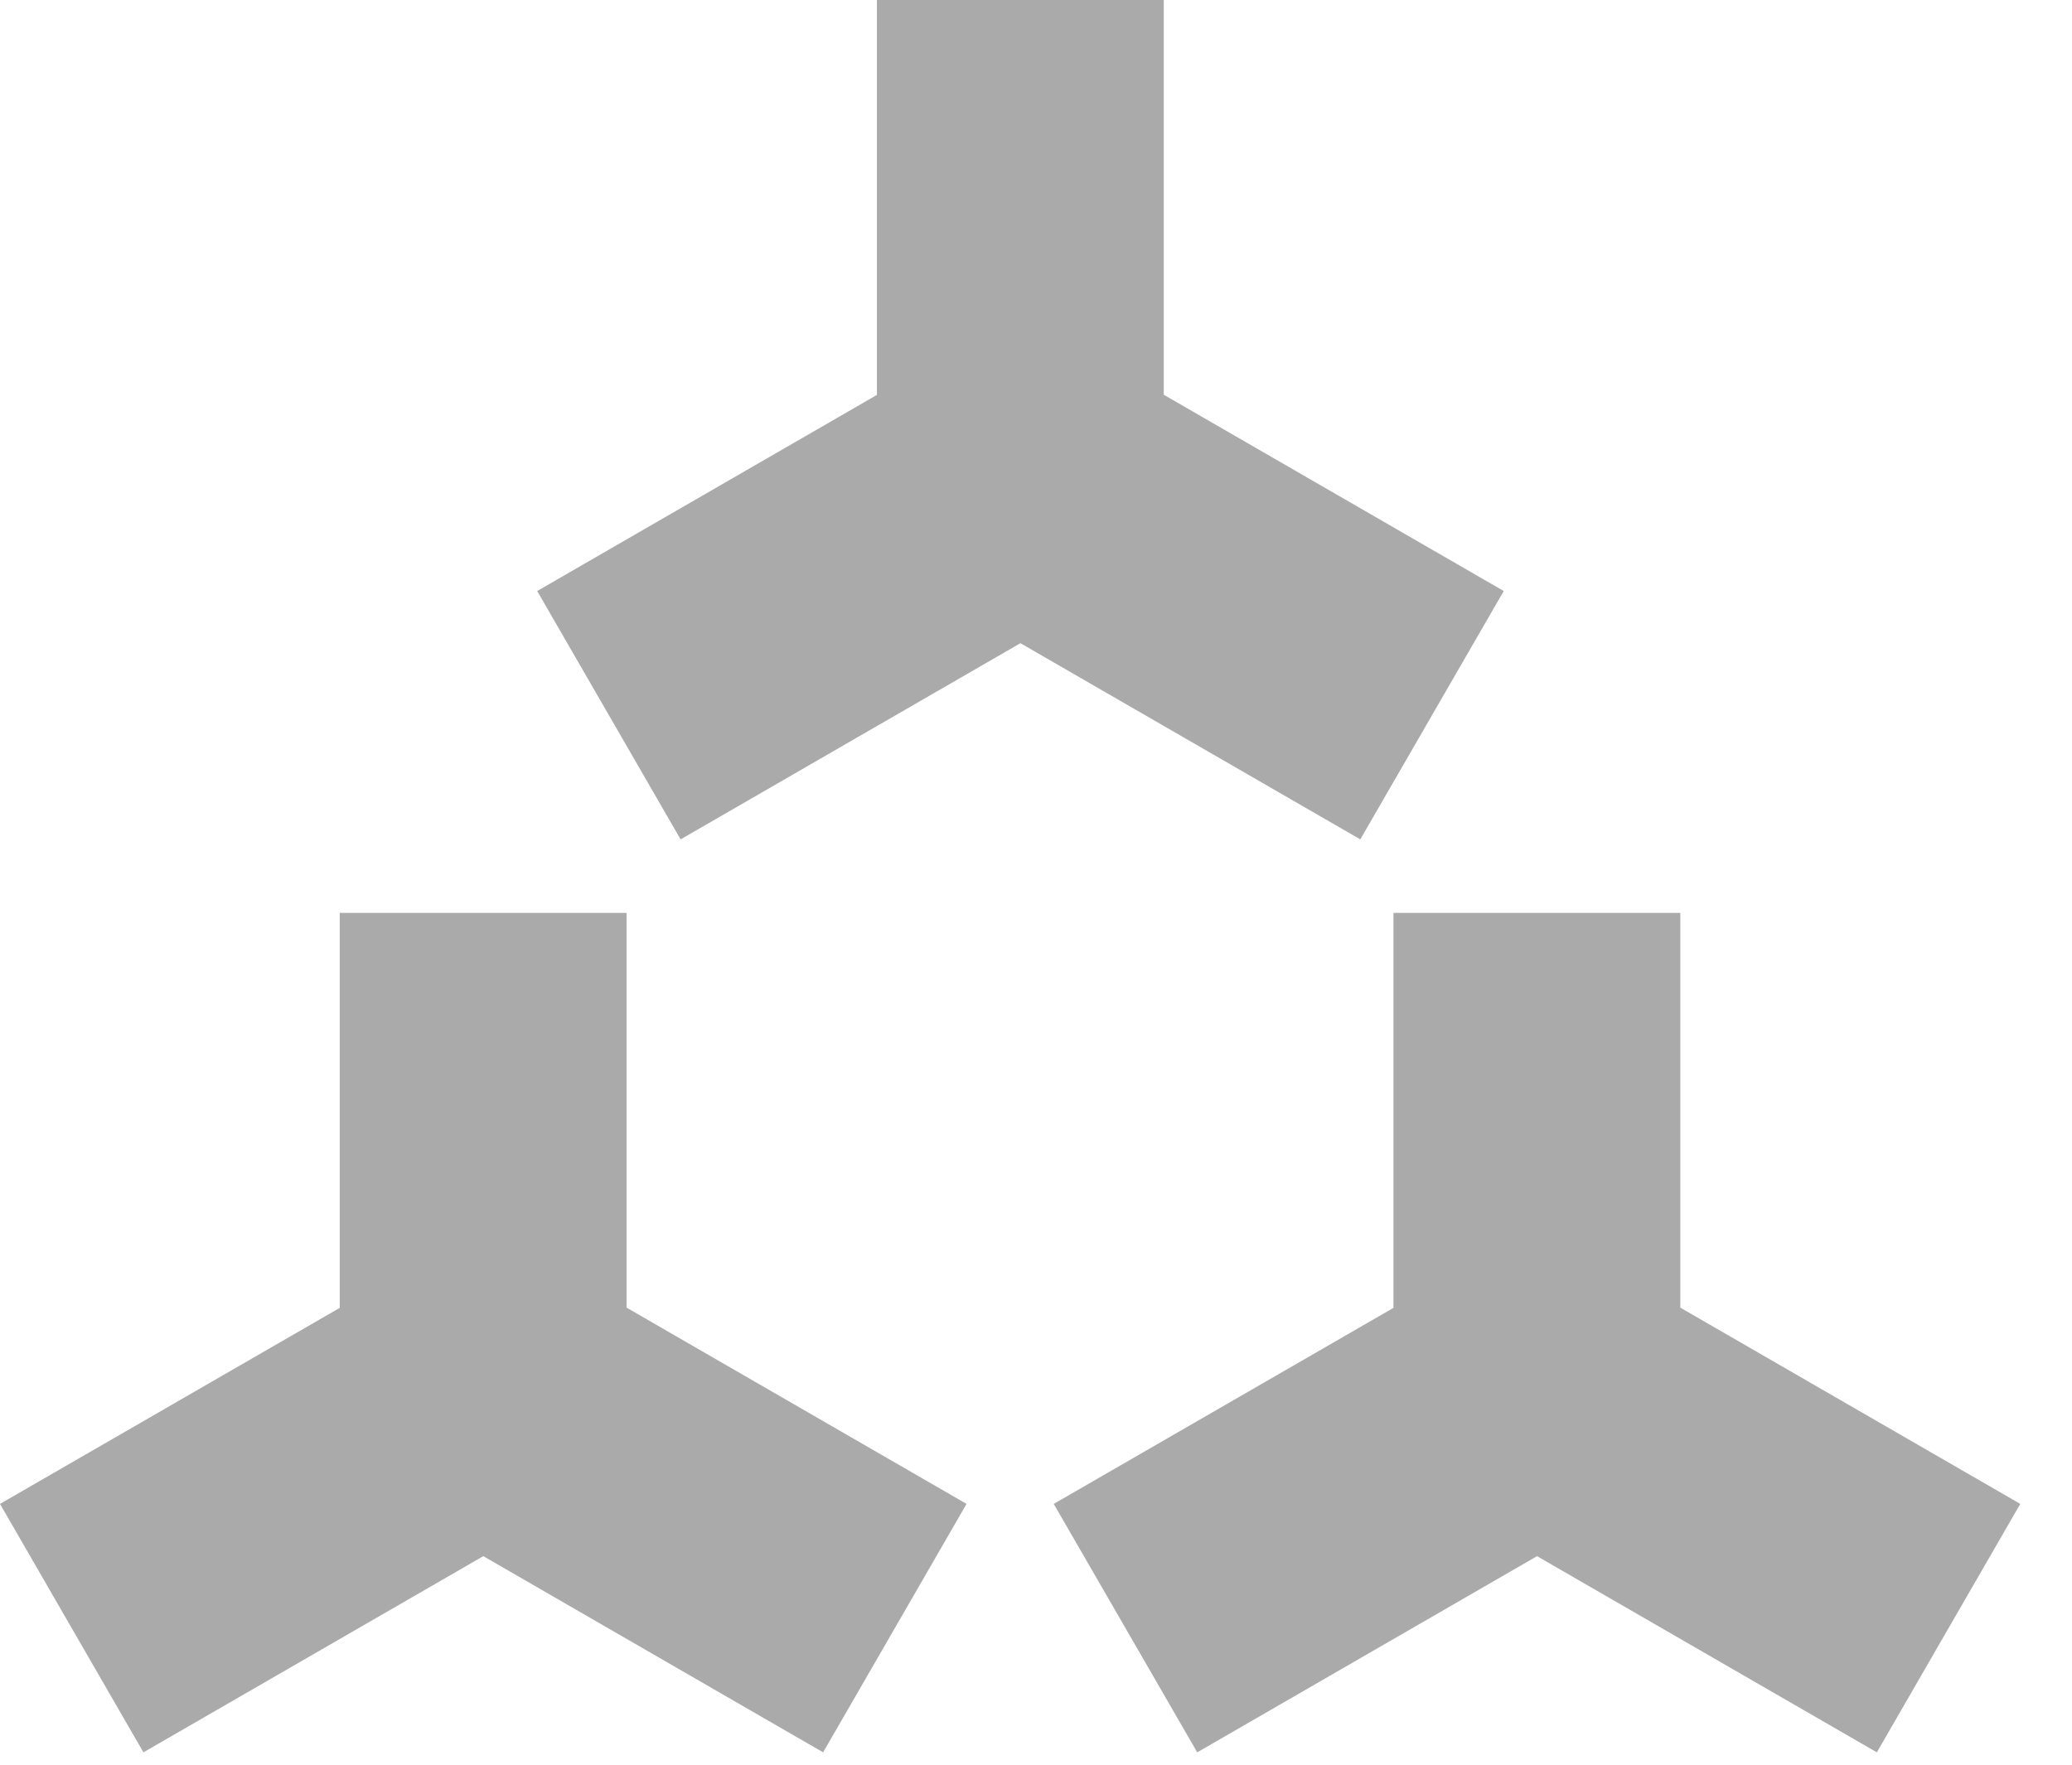
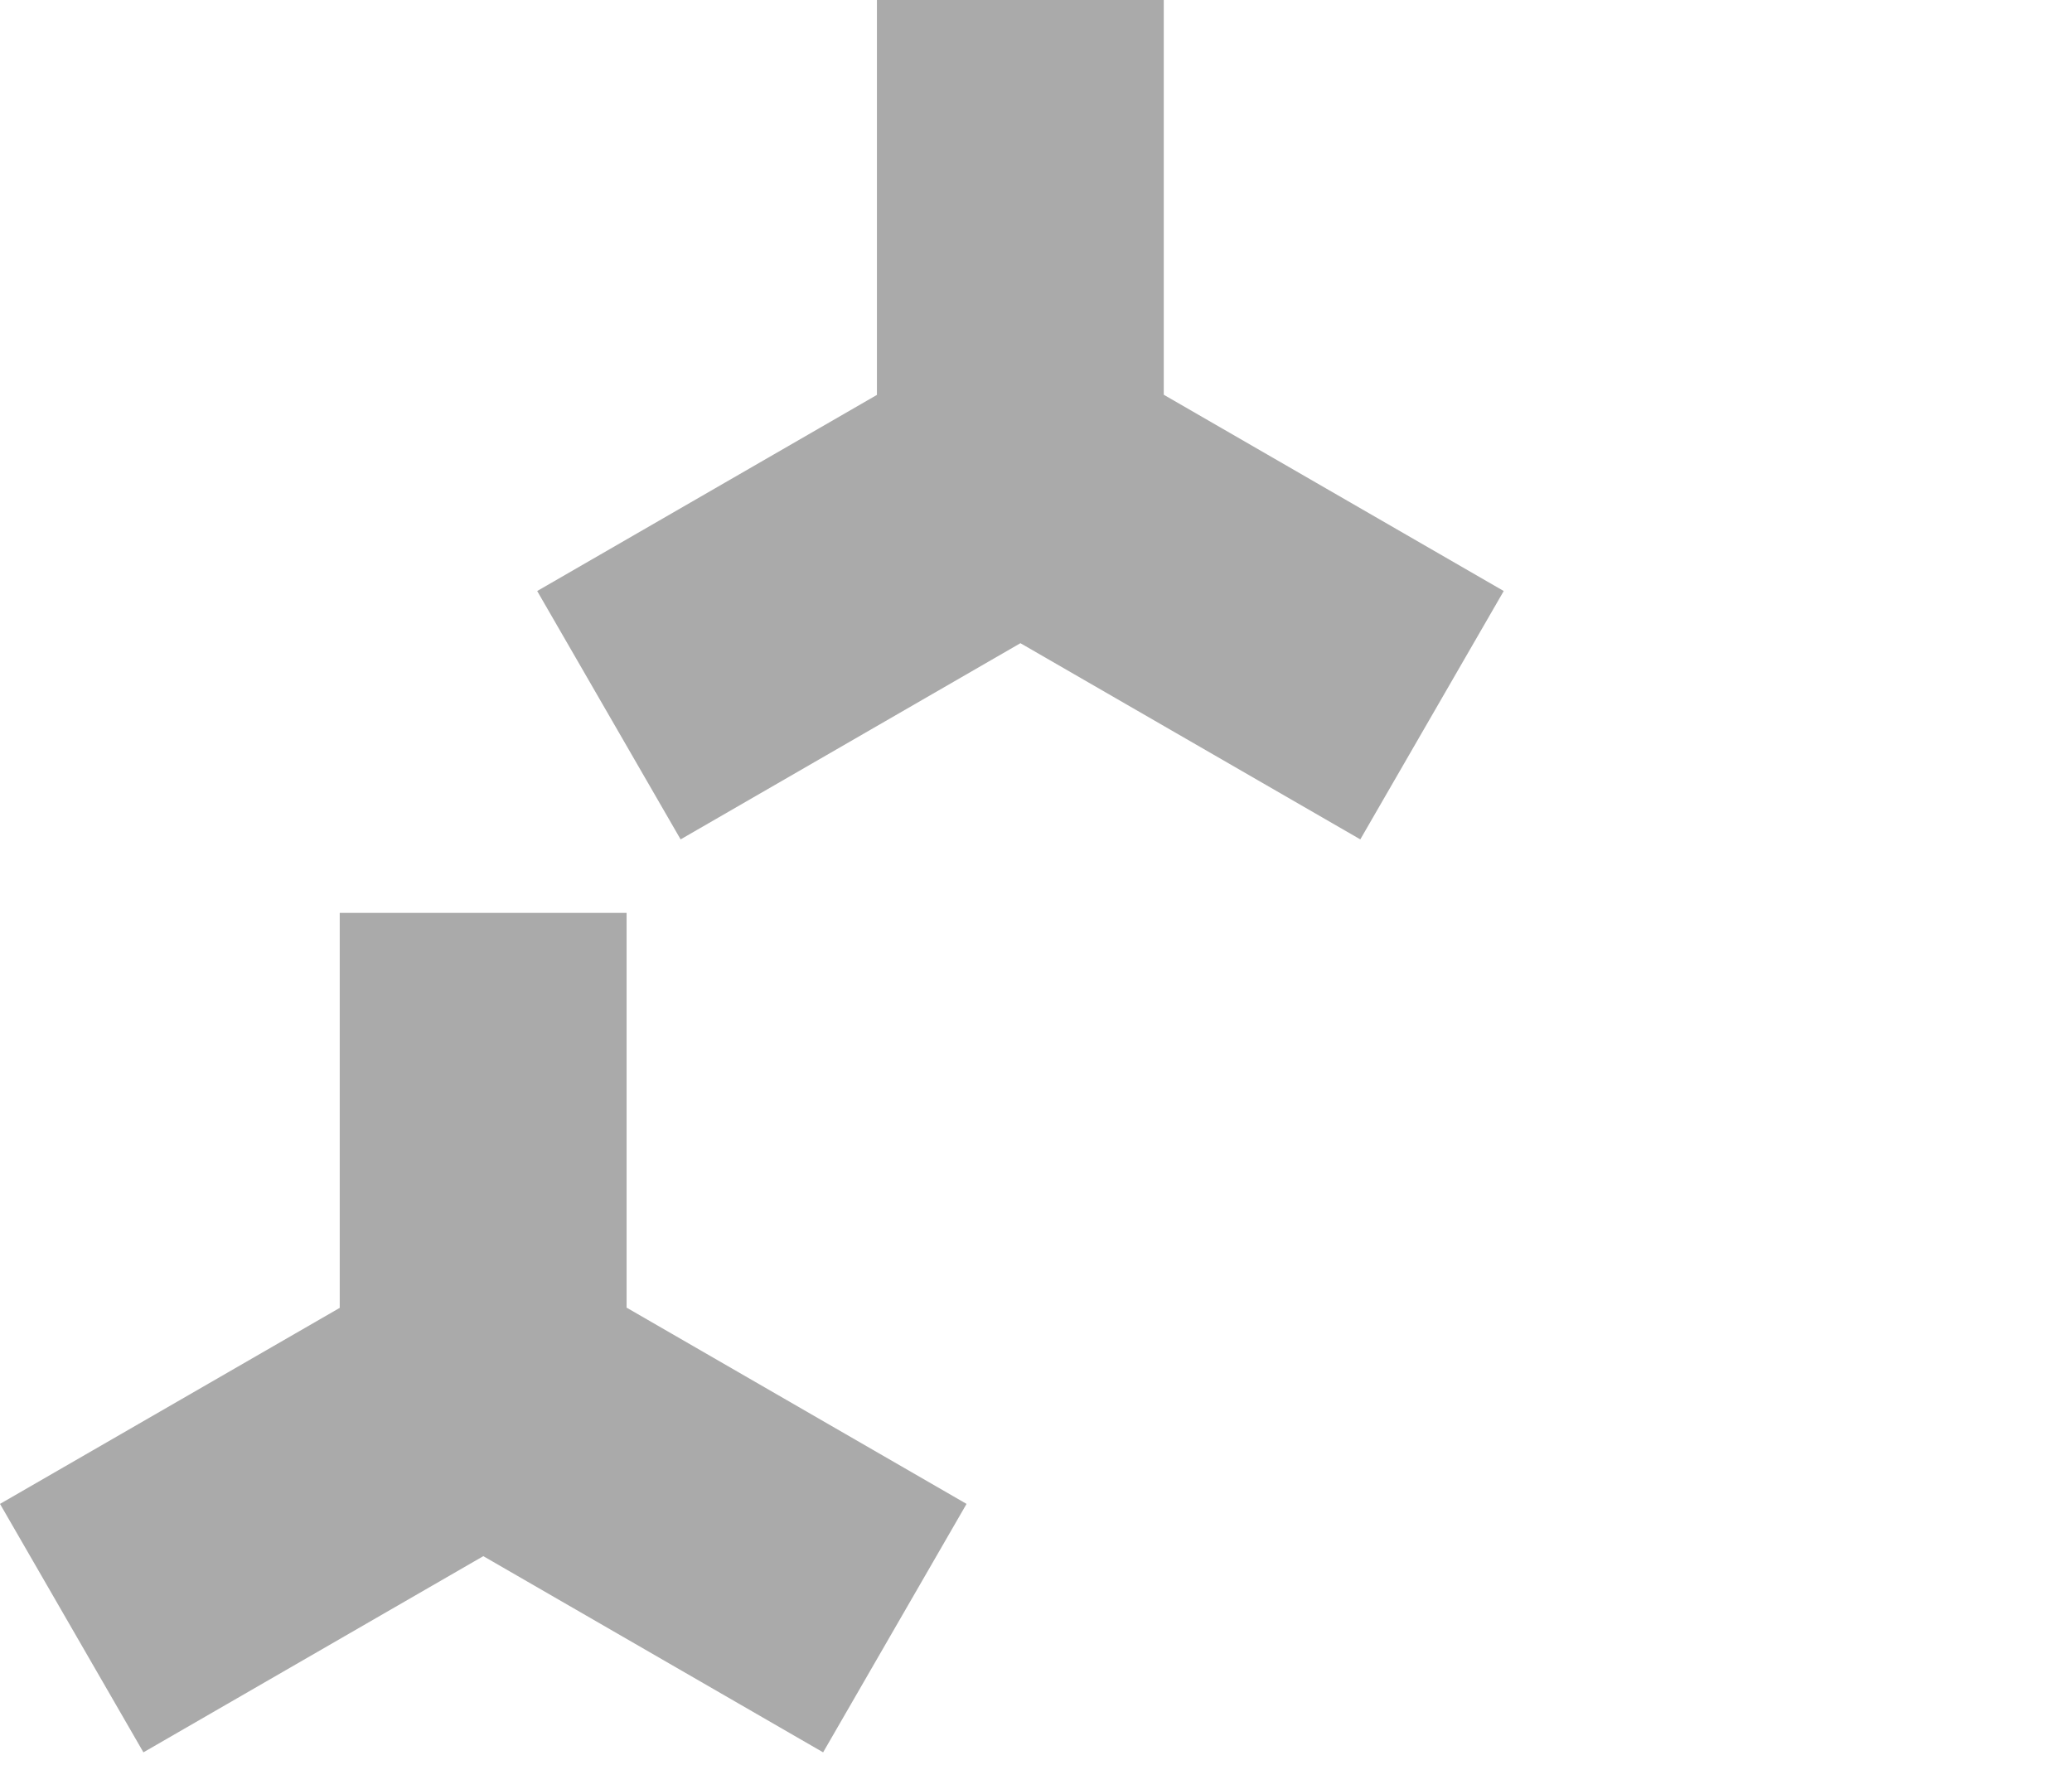
<svg xmlns="http://www.w3.org/2000/svg" width="27" height="23" viewBox="0 0 27 23" fill="none">
  <path fill-rule="evenodd" clip-rule="evenodd" d="M15.165 5.145V0H11.427V5.147L7 7.703L8.869 10.94L13.297 8.383L17.726 10.94L19.595 7.703L15.165 5.145Z" fill="#AAAAAA" />
  <path fill-rule="evenodd" clip-rule="evenodd" d="M8.165 17.043V11.898H4.427V17.046L0 19.601L1.869 22.839L6.298 20.282L10.726 22.839L12.595 19.601L8.165 17.043Z" fill="#AAAAAA" />
-   <path fill-rule="evenodd" clip-rule="evenodd" d="M21.896 17.043V11.898H18.158V17.046L13.731 19.601L15.601 22.839L20.029 20.282L24.457 22.839L26.326 19.601L21.896 17.043Z" fill="#AAAAAA" />
</svg>